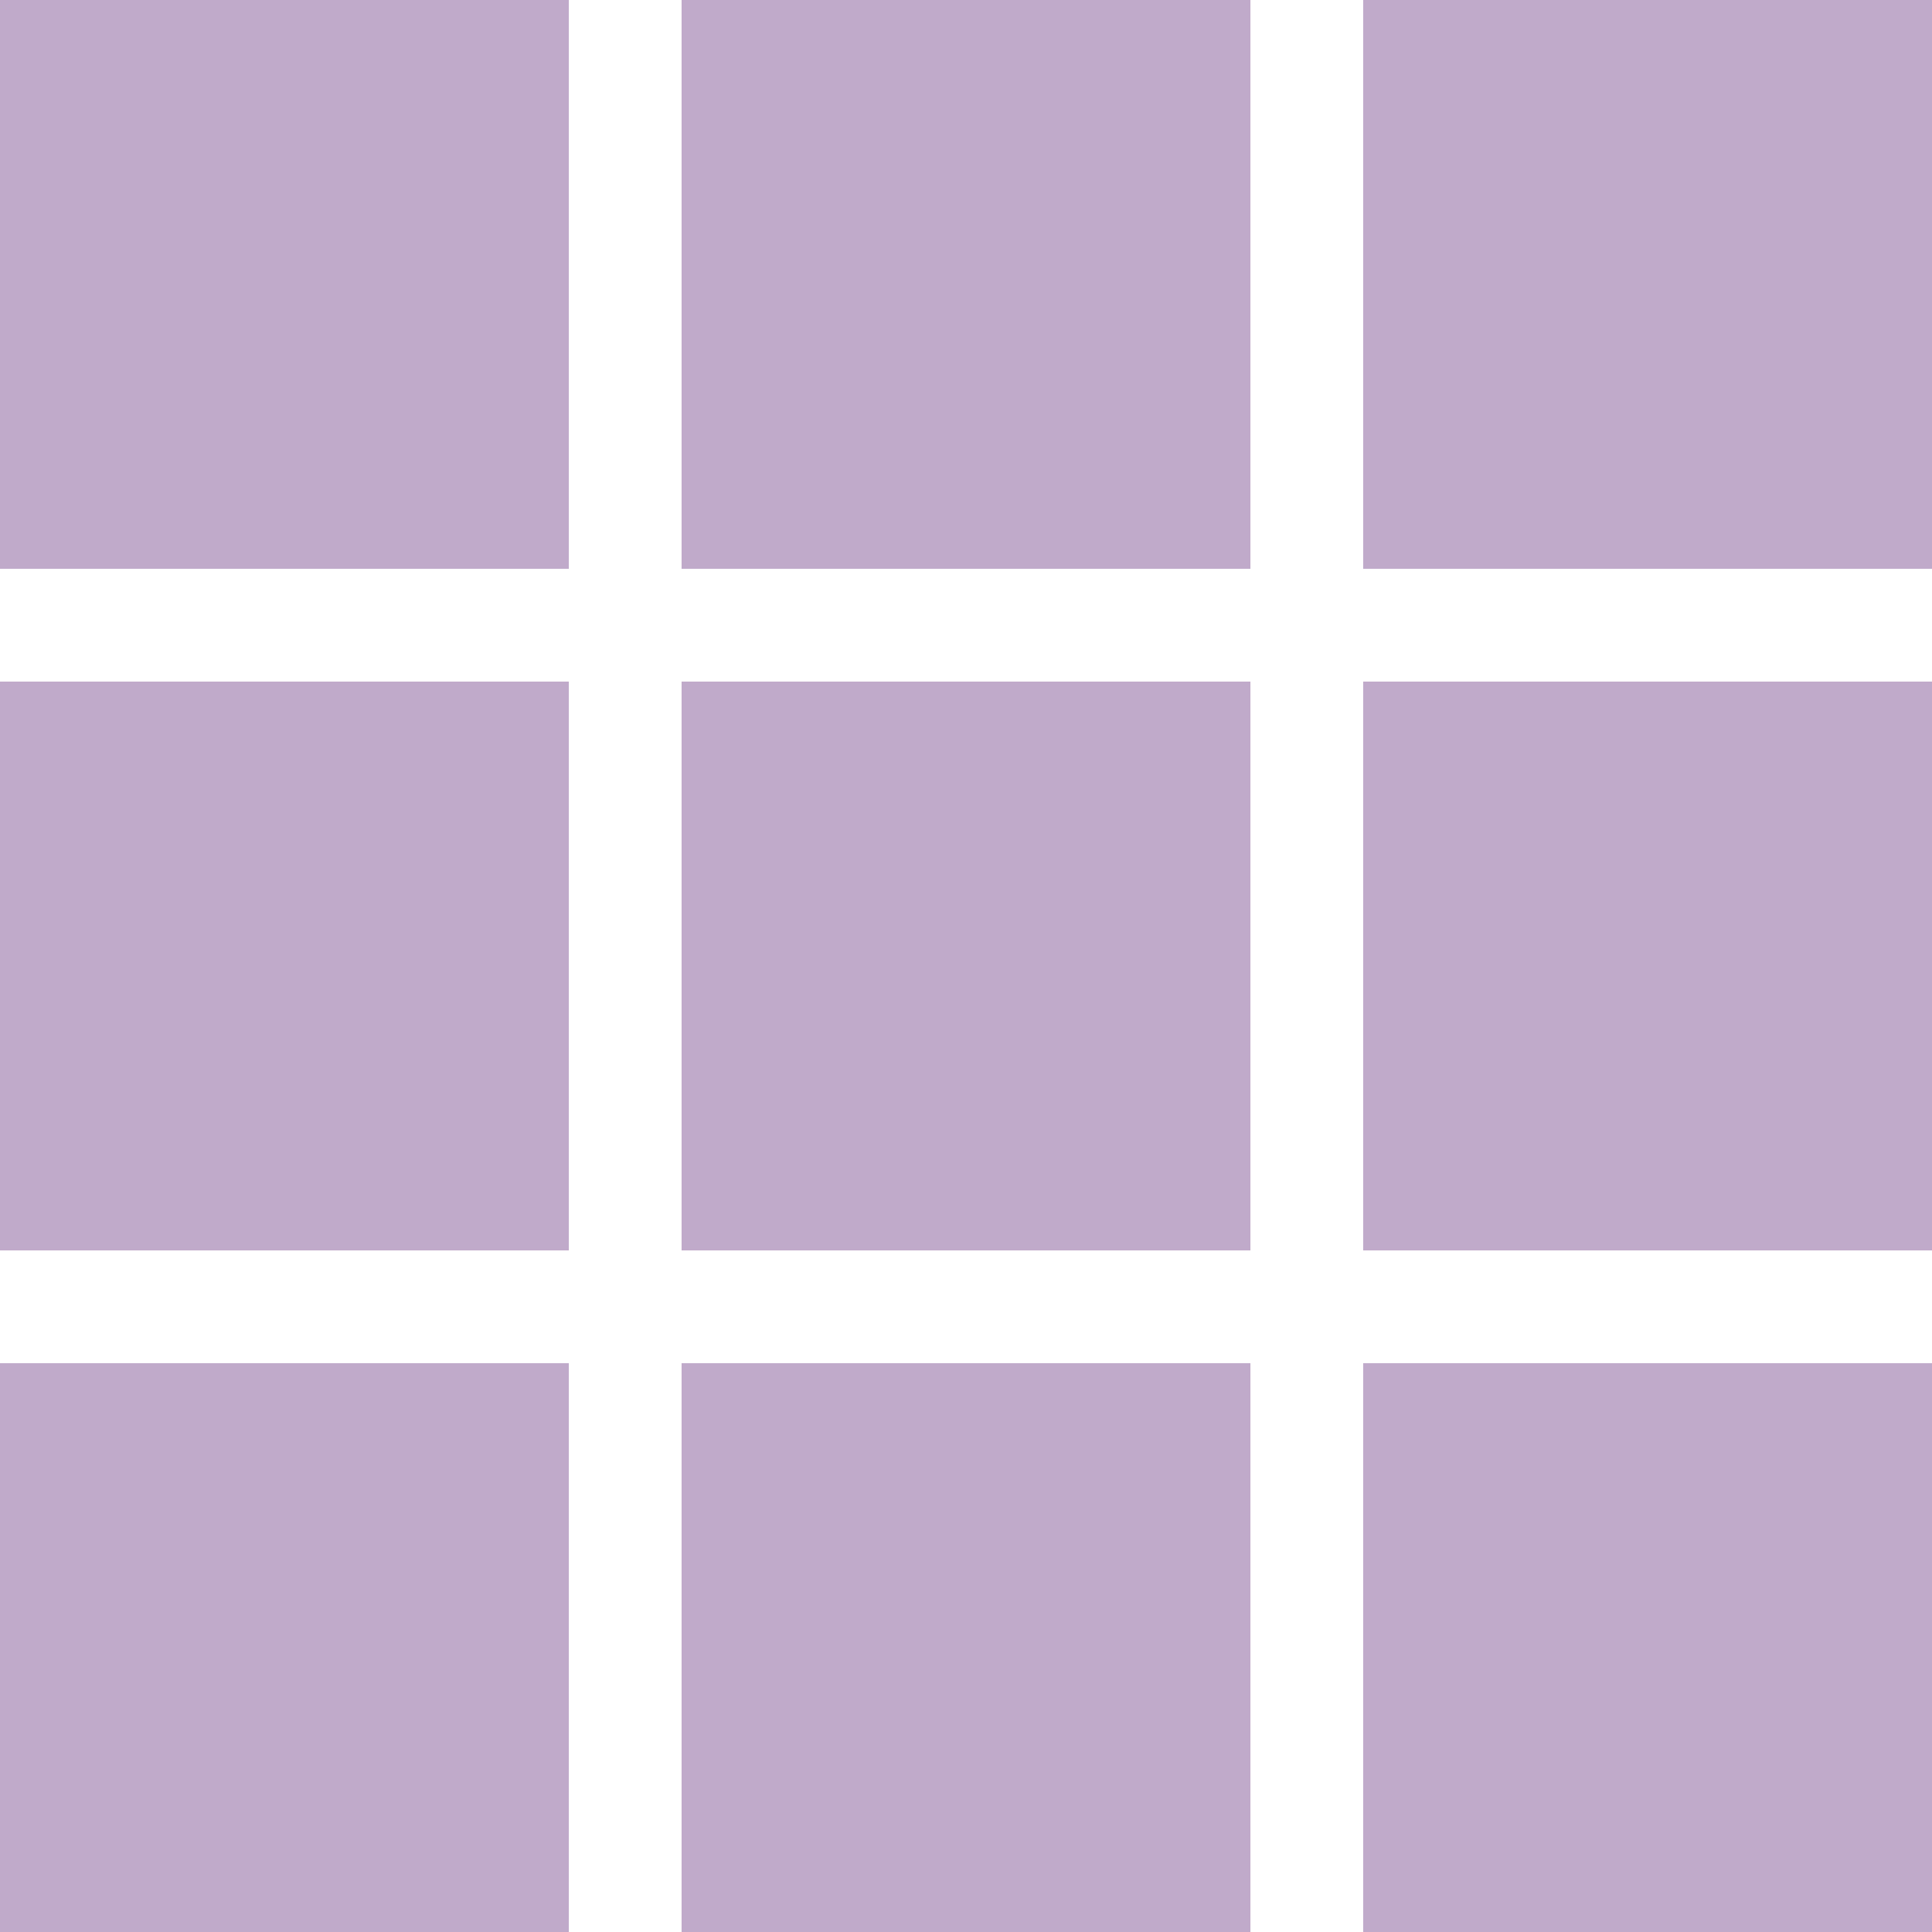
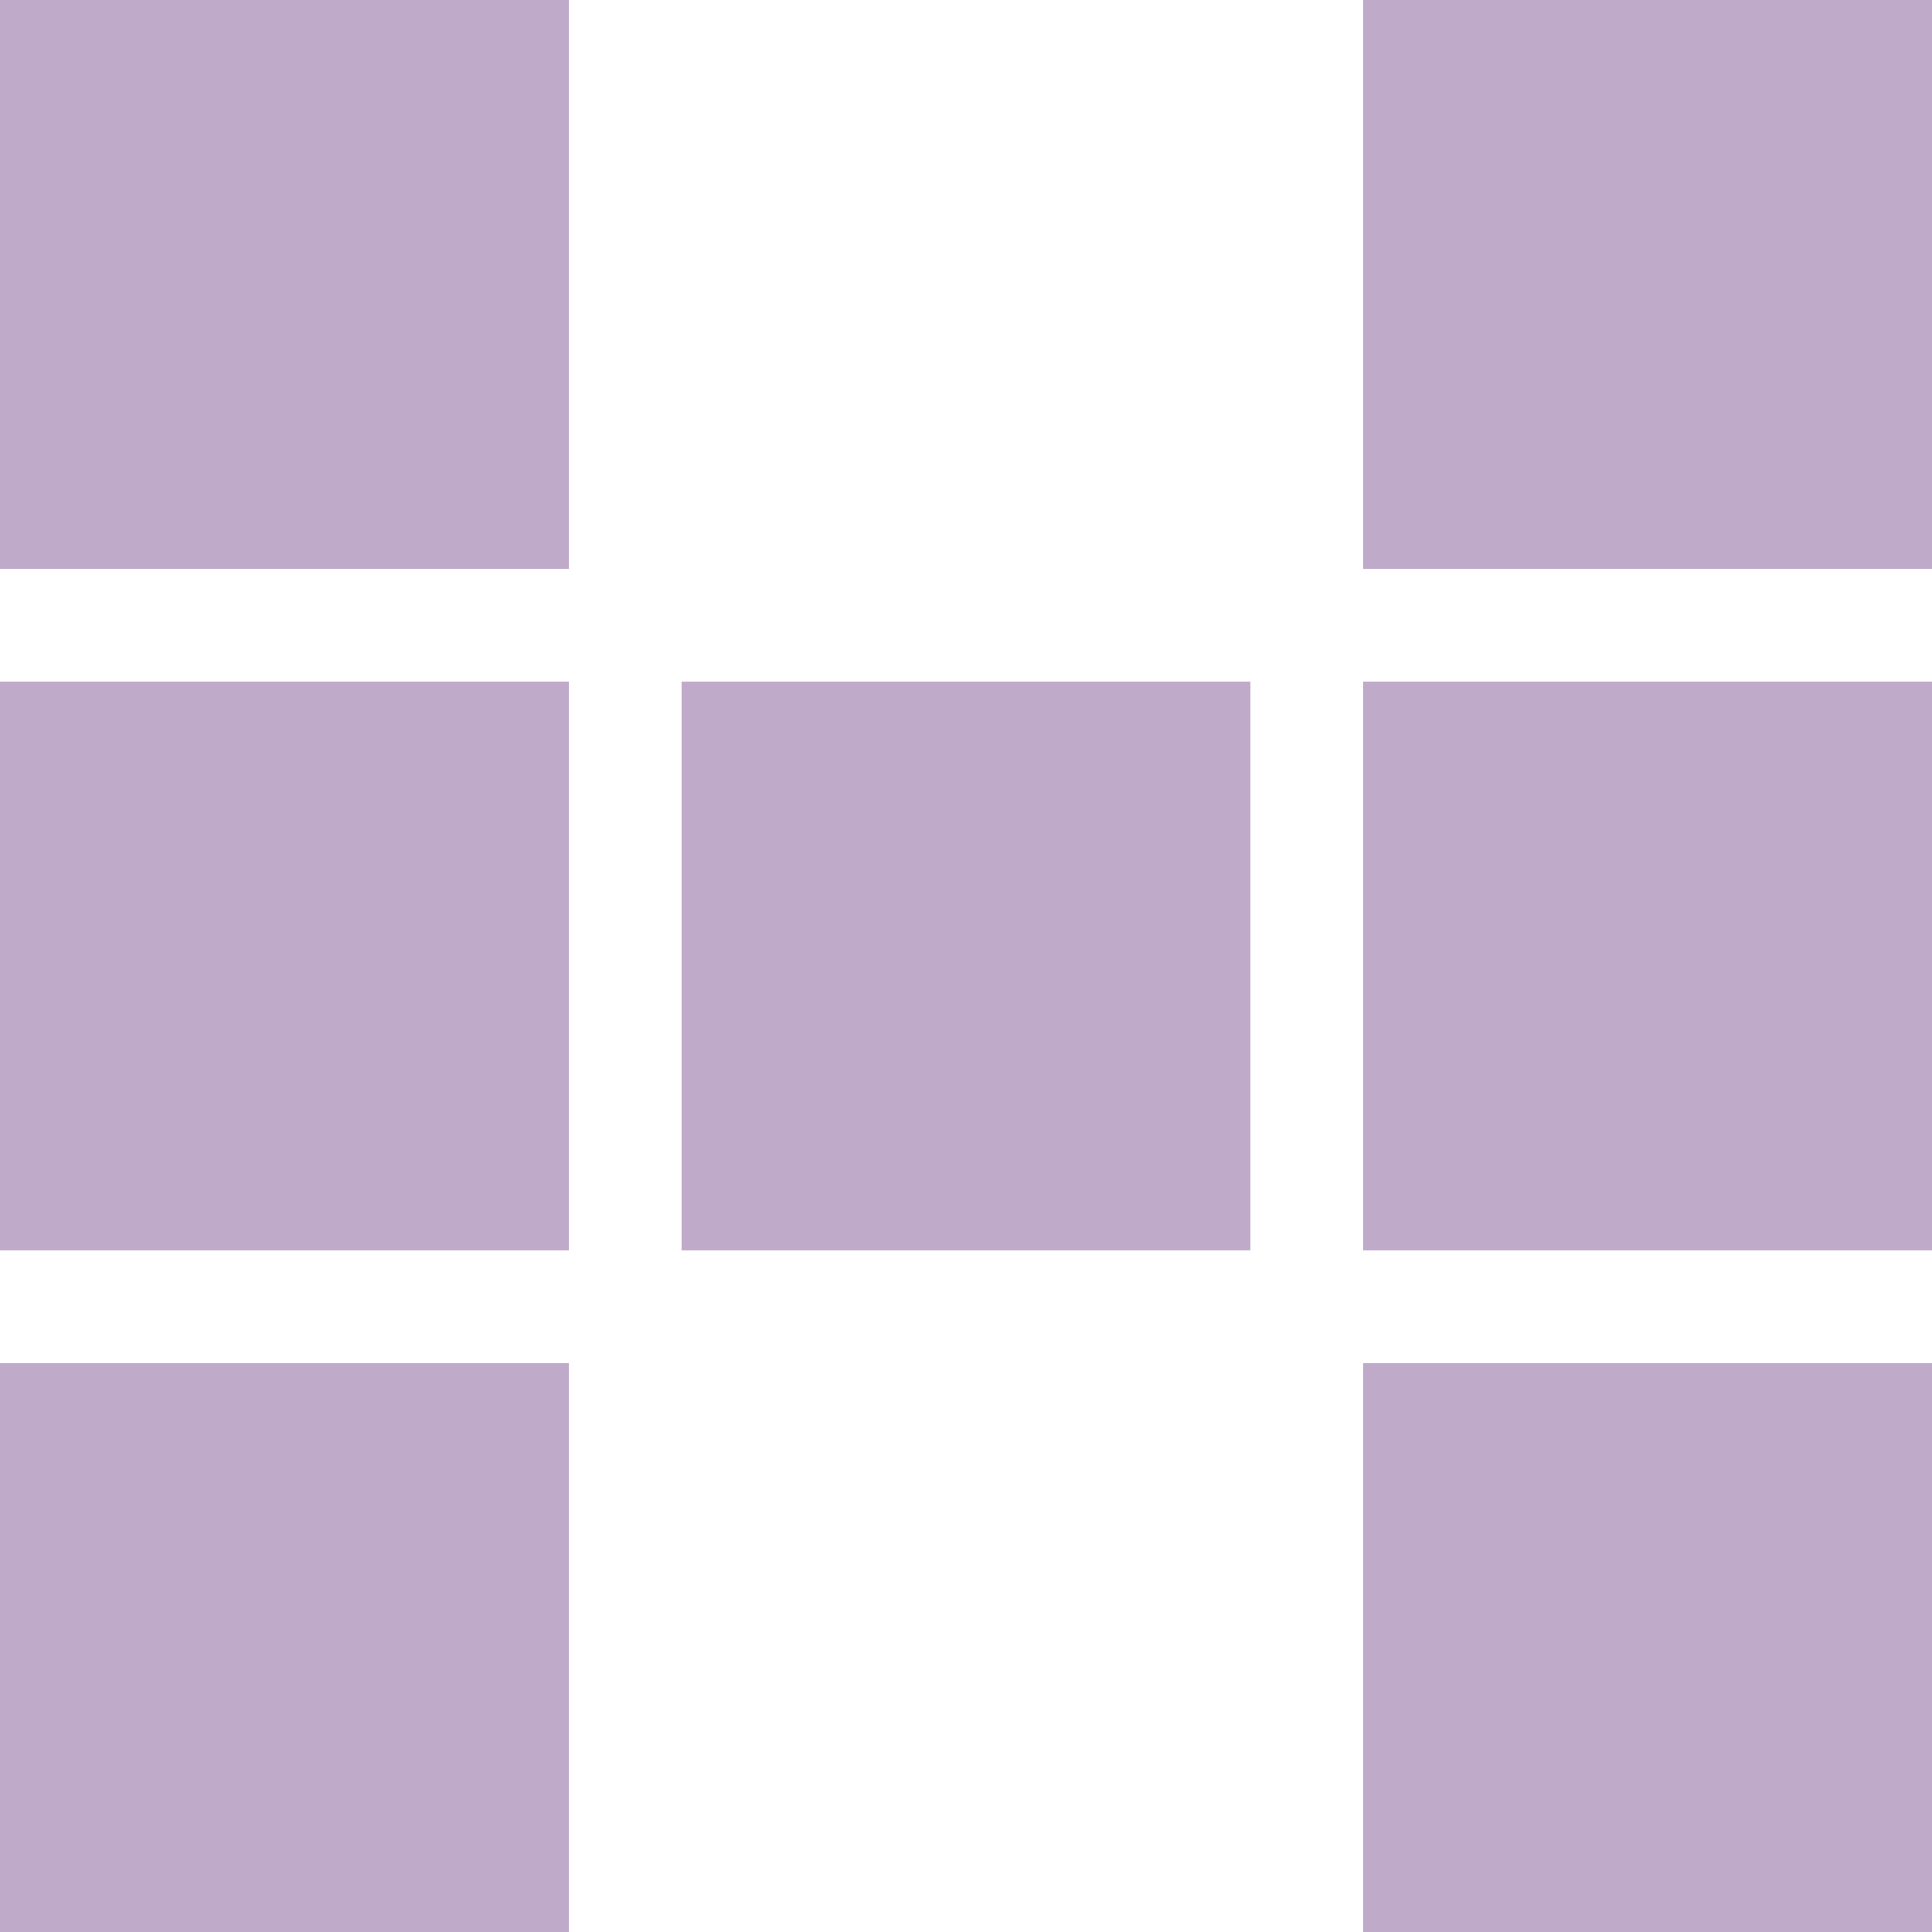
<svg xmlns="http://www.w3.org/2000/svg" id="Layer_1" x="0px" y="0px" viewBox="0 0 37.7 37.7" style="enable-background:new 0 0 37.7 37.7;" xml:space="preserve">
  <style type="text/css"> .st0{fill:#C0AACA;} </style>
  <g>
    <rect class="st0" width="11.1" height="11.1" />
-     <rect x="13.3" class="st0" width="11.1" height="11.1" />
    <rect x="26.6" class="st0" width="11.1" height="11.1" />
    <rect y="13.3" class="st0" width="11.1" height="11.1" />
    <rect x="13.3" y="13.3" class="st0" width="11.1" height="11.1" />
    <rect x="26.6" y="13.3" class="st0" width="11.1" height="11.1" />
    <rect y="26.6" class="st0" width="11.1" height="11.1" />
-     <rect x="13.3" y="26.6" class="st0" width="11.1" height="11.1" />
    <rect x="26.6" y="26.6" class="st0" width="11.1" height="11.1" />
  </g>
</svg>